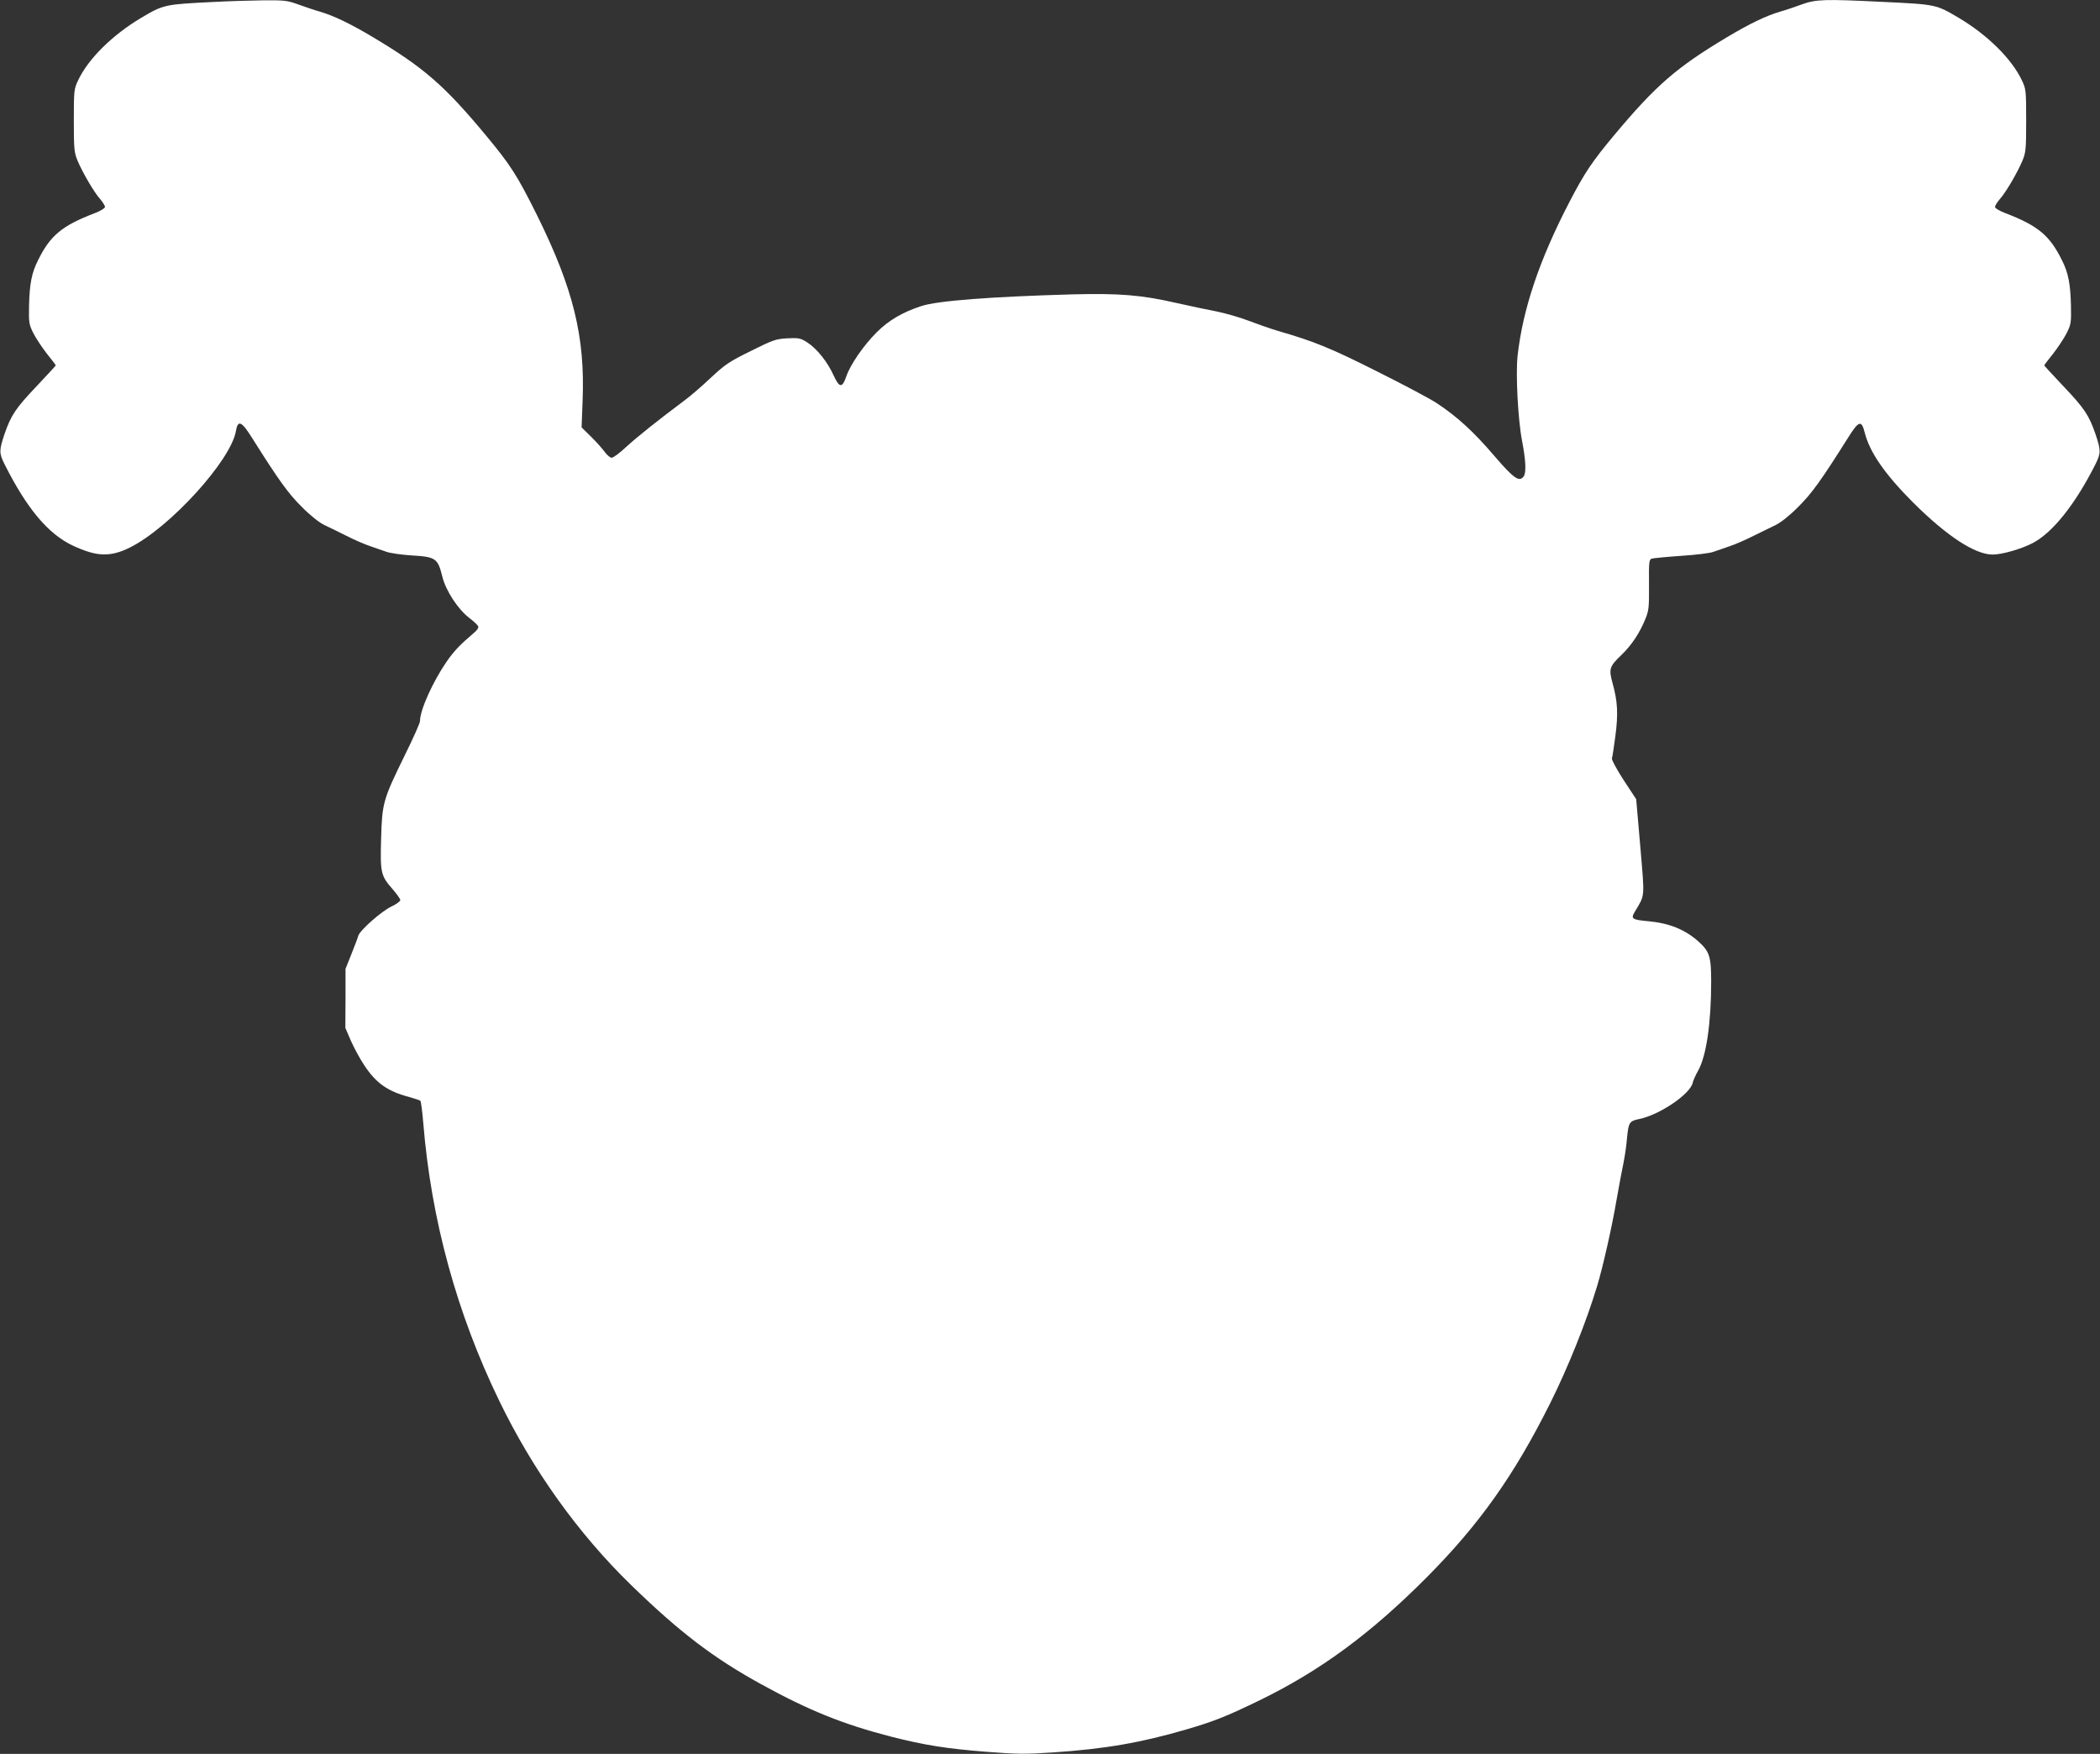
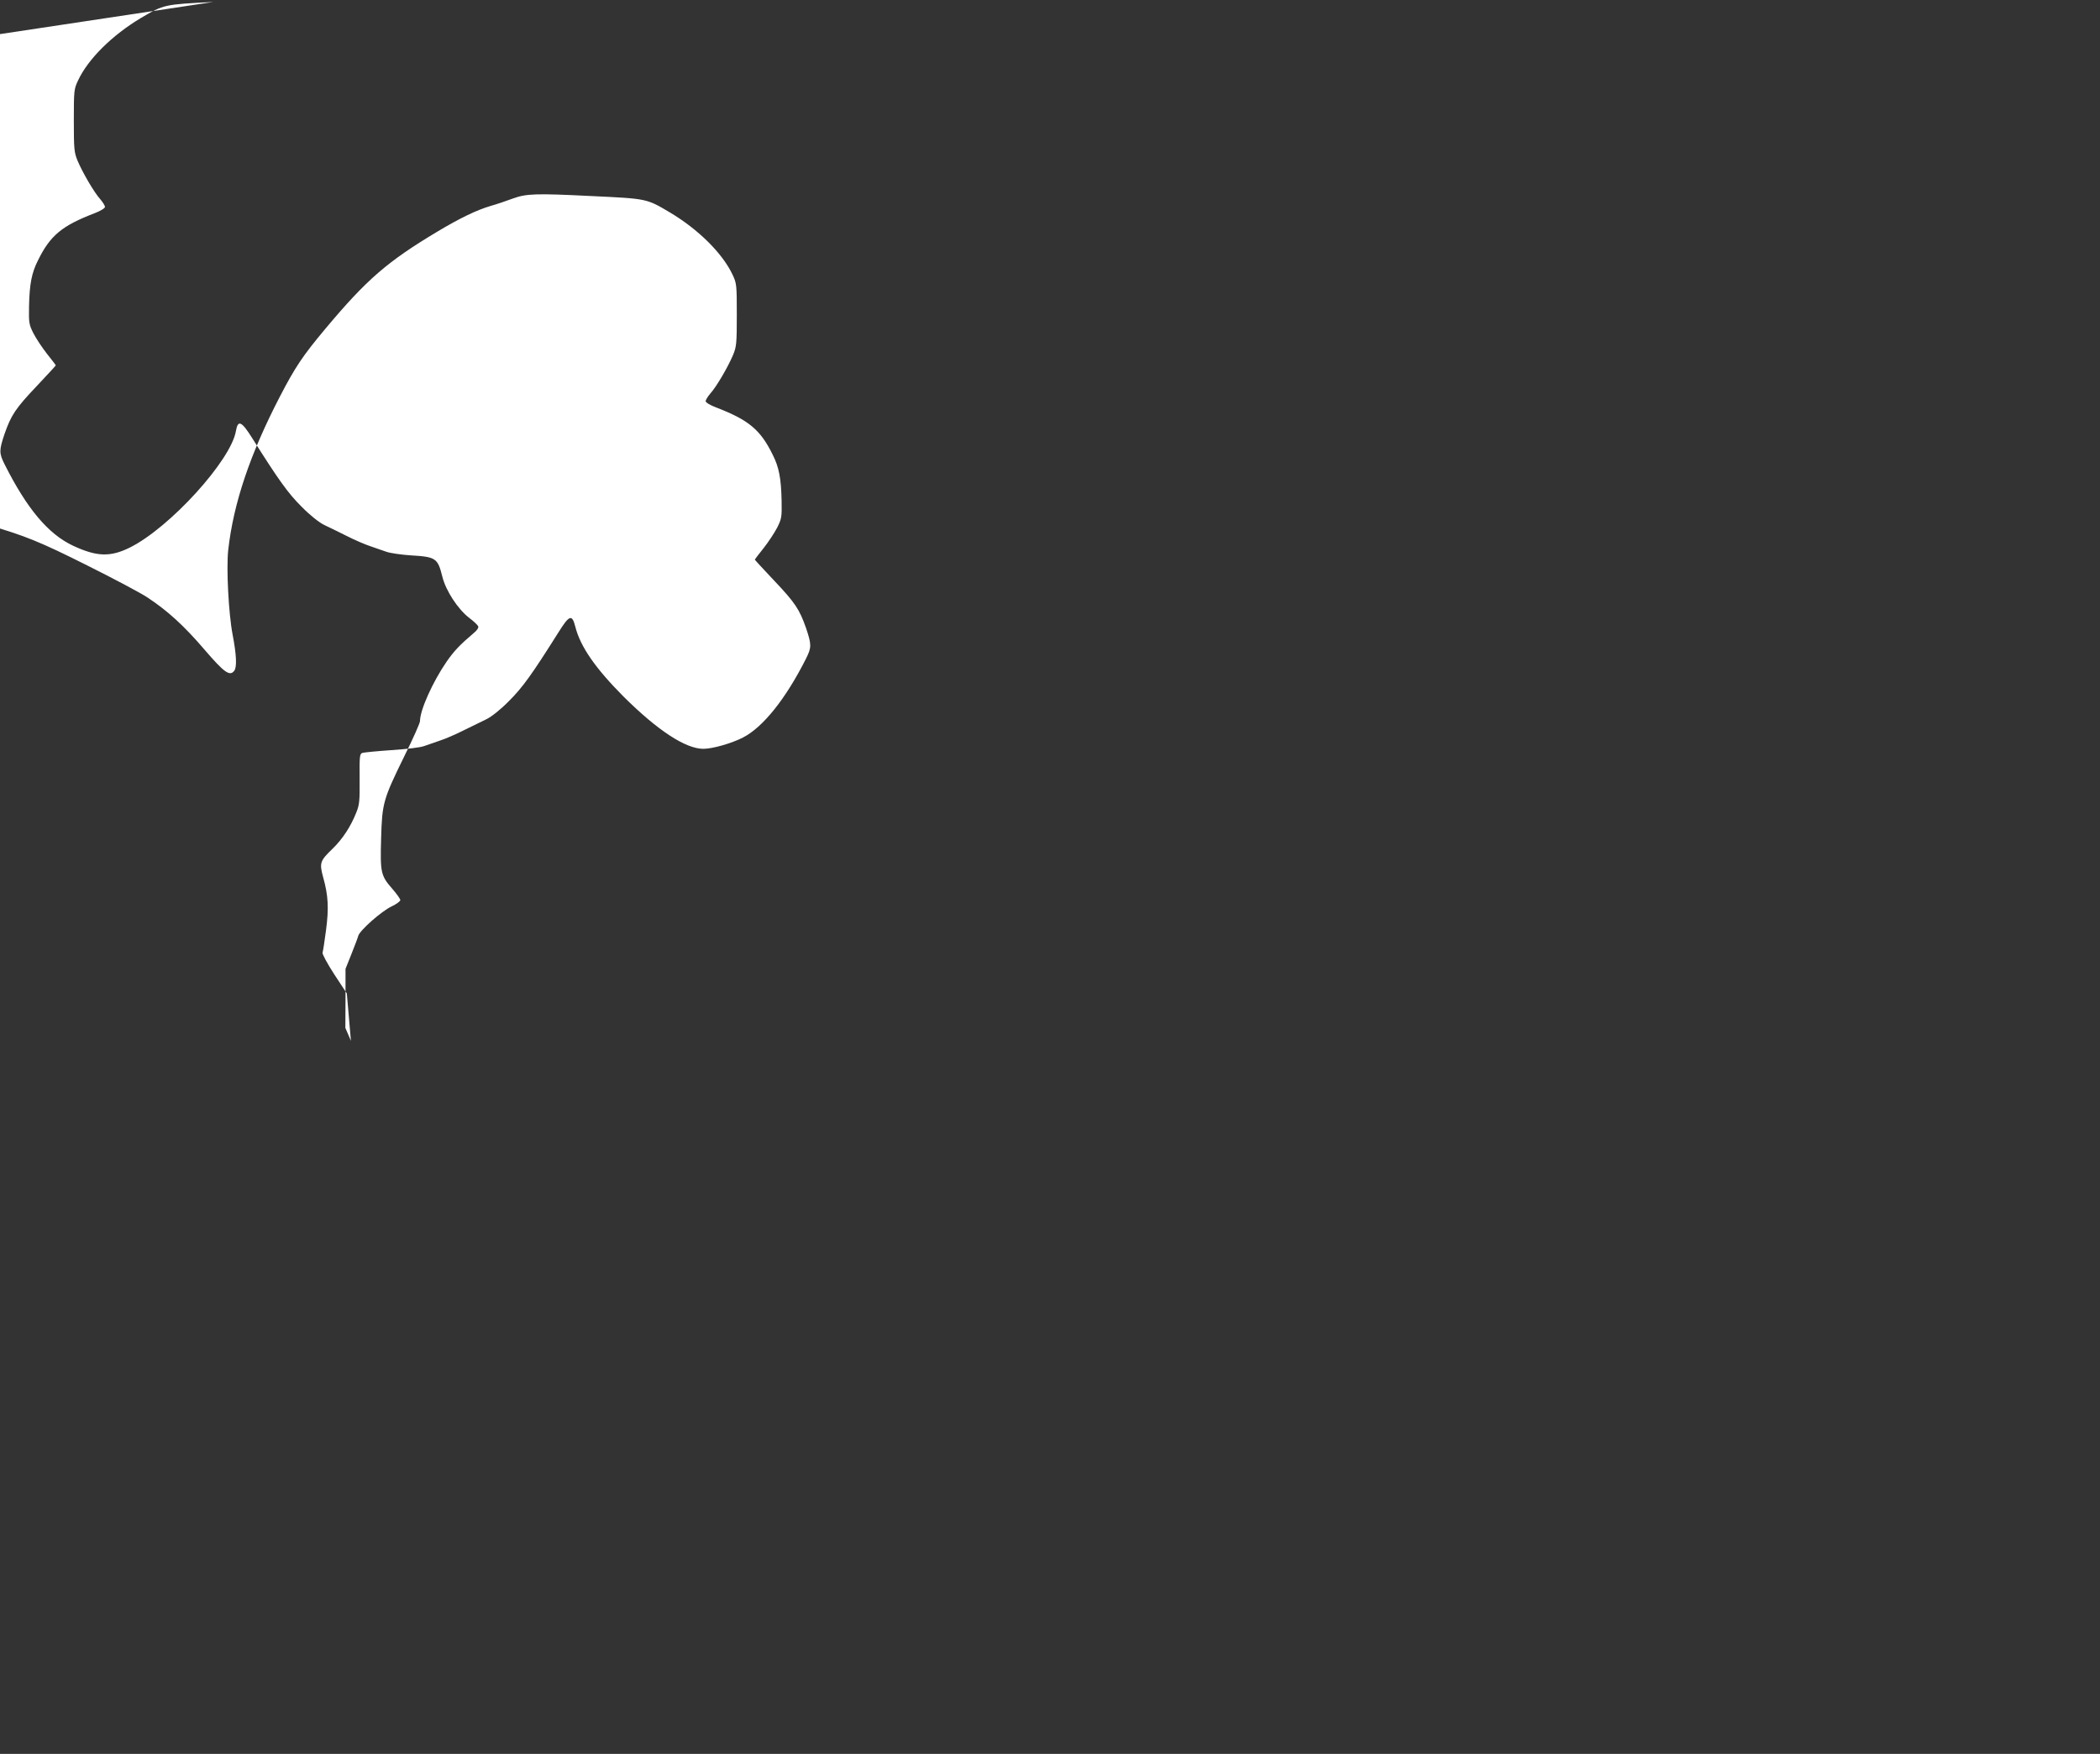
<svg xmlns="http://www.w3.org/2000/svg" version="1.0" width="1280pt" height="1069pt" viewBox="0 0 1280 1069" preserveAspectRatio="xMidYMid meet">
  <rect x="0" y="0" width="1280" height="1069" fill="#333333" stroke="none" />
  <g transform="translate(0,1069) scale(0.1,-0.1)" fill="#ffffff" stroke="none">
-     <path d="M1300 10678 c-298 -15 -301 -15 -440 -97 -176 -105 -324 -251 -385 -383 -24 -51 -25 -62 -25 -243 0 -175 2 -194 23 -245 30 -71 100 -192 138 -234 16 -19 29 -40 29 -47 0 -8 -28 -25 -62 -38 -201 -77 -272 -136 -347 -289 -38 -75 -51 -143 -54 -277 -2 -104 0 -113 27 -167 16 -31 53 -87 82 -124 30 -37 54 -69 54 -71 0 -2 -52 -58 -116 -126 -130 -137 -156 -177 -196 -291 -34 -101 -34 -118 0 -186 137 -272 266 -425 417 -496 146 -68 228 -70 347 -11 243 121 616 531 646 710 12 70 34 61 99 -43 160 -254 219 -337 302 -419 52 -53 106 -95 136 -110 28 -13 89 -43 137 -67 49 -25 114 -53 145 -63 32 -11 76 -26 98 -34 22 -8 89 -18 150 -22 152 -9 163 -17 191 -129 21 -86 95 -199 164 -252 27 -20 52 -44 55 -52 3 -8 -8 -25 -27 -40 -86 -73 -120 -109 -166 -175 -85 -124 -162 -295 -162 -362 0 -12 -43 -108 -95 -213 -130 -265 -136 -287 -142 -503 -6 -207 -2 -226 68 -306 27 -31 49 -62 49 -69 0 -7 -24 -25 -54 -39 -61 -29 -191 -144 -202 -178 -3 -12 -22 -62 -42 -112 l-36 -90 0 -180 -1 -180 34 -79 c19 -43 56 -111 82 -150 71 -107 141 -157 269 -191 36 -10 68 -21 72 -24 4 -3 12 -64 18 -136 48 -590 205 -1162 464 -1695 204 -421 481 -808 802 -1120 295 -287 502 -445 793 -605 293 -161 499 -244 793 -320 205 -52 337 -73 579 -92 191 -15 242 -15 406 -4 317 21 537 59 817 141 164 48 240 78 436 173 374 181 684 409 1027 754 319 321 531 619 751 1059 110 220 221 497 287 716 34 112 91 362 119 529 14 81 33 179 41 218 8 40 18 105 21 144 10 107 14 114 77 127 122 25 307 150 324 219 3 14 18 49 34 76 50 91 79 290 79 543 0 151 -10 183 -77 243 -81 73 -177 112 -304 124 -101 9 -110 15 -85 57 64 108 61 77 34 398 l-25 289 -77 117 c-42 65 -74 124 -71 132 3 7 12 68 21 135 18 136 14 212 -17 323 -24 88 -20 101 56 174 62 60 111 135 145 220 20 49 22 71 21 206 -1 137 0 152 16 159 10 3 90 11 178 17 90 6 177 16 200 25 22 8 66 23 98 34 31 10 96 38 145 63 48 24 110 54 137 67 30 15 84 57 136 110 83 82 142 165 302 419 67 107 83 112 103 33 31 -121 122 -252 293 -424 208 -207 379 -319 487 -319 56 0 172 33 242 69 122 63 260 235 384 481 34 68 34 85 0 186 -40 114 -66 154 -196 291 -64 68 -116 124 -116 126 0 2 24 34 54 71 29 37 66 93 82 124 27 54 29 63 27 167 -3 134 -16 202 -54 277 -75 153 -146 212 -346 289 -35 13 -63 30 -63 38 0 7 13 28 29 47 38 42 108 163 138 234 21 51 23 70 23 245 0 181 -1 192 -25 243 -61 131 -209 278 -384 382 -142 84 -138 83 -476 99 -340 17 -398 15 -480 -15 -38 -14 -99 -35 -135 -45 -85 -25 -187 -74 -324 -156 -306 -183 -432 -292 -684 -593 -138 -165 -183 -232 -277 -413 -181 -349 -283 -649 -315 -936 -12 -110 2 -386 27 -516 23 -120 27 -196 10 -219 -27 -36 -60 -13 -182 129 -123 144 -224 236 -345 316 -41 28 -208 116 -370 197 -283 142 -379 181 -600 245 -47 14 -127 42 -179 62 -52 20 -139 45 -192 56 -54 10 -166 34 -251 53 -210 48 -345 59 -628 52 -498 -14 -829 -39 -926 -72 -113 -37 -198 -87 -270 -159 -81 -81 -161 -197 -186 -270 -24 -71 -42 -70 -77 7 -37 82 -101 162 -159 200 -44 28 -52 29 -123 26 -71 -4 -87 -10 -222 -77 -132 -65 -156 -81 -245 -164 -54 -51 -127 -114 -163 -140 -159 -119 -282 -217 -350 -279 -40 -38 -81 -68 -91 -68 -9 0 -29 17 -44 38 -15 20 -52 62 -83 92 l-56 55 6 160 c16 392 -56 684 -276 1130 -123 247 -162 308 -315 492 -252 303 -378 412 -686 596 -137 82 -239 131 -324 156 -36 10 -96 31 -135 45 -64 23 -82 25 -210 24 -77 -1 -214 -5 -305 -10z" />
+     <path d="M1300 10678 c-298 -15 -301 -15 -440 -97 -176 -105 -324 -251 -385 -383 -24 -51 -25 -62 -25 -243 0 -175 2 -194 23 -245 30 -71 100 -192 138 -234 16 -19 29 -40 29 -47 0 -8 -28 -25 -62 -38 -201 -77 -272 -136 -347 -289 -38 -75 -51 -143 -54 -277 -2 -104 0 -113 27 -167 16 -31 53 -87 82 -124 30 -37 54 -69 54 -71 0 -2 -52 -58 -116 -126 -130 -137 -156 -177 -196 -291 -34 -101 -34 -118 0 -186 137 -272 266 -425 417 -496 146 -68 228 -70 347 -11 243 121 616 531 646 710 12 70 34 61 99 -43 160 -254 219 -337 302 -419 52 -53 106 -95 136 -110 28 -13 89 -43 137 -67 49 -25 114 -53 145 -63 32 -11 76 -26 98 -34 22 -8 89 -18 150 -22 152 -9 163 -17 191 -129 21 -86 95 -199 164 -252 27 -20 52 -44 55 -52 3 -8 -8 -25 -27 -40 -86 -73 -120 -109 -166 -175 -85 -124 -162 -295 -162 -362 0 -12 -43 -108 -95 -213 -130 -265 -136 -287 -142 -503 -6 -207 -2 -226 68 -306 27 -31 49 -62 49 -69 0 -7 -24 -25 -54 -39 -61 -29 -191 -144 -202 -178 -3 -12 -22 -62 -42 -112 l-36 -90 0 -180 -1 -180 34 -79 l-25 289 -77 117 c-42 65 -74 124 -71 132 3 7 12 68 21 135 18 136 14 212 -17 323 -24 88 -20 101 56 174 62 60 111 135 145 220 20 49 22 71 21 206 -1 137 0 152 16 159 10 3 90 11 178 17 90 6 177 16 200 25 22 8 66 23 98 34 31 10 96 38 145 63 48 24 110 54 137 67 30 15 84 57 136 110 83 82 142 165 302 419 67 107 83 112 103 33 31 -121 122 -252 293 -424 208 -207 379 -319 487 -319 56 0 172 33 242 69 122 63 260 235 384 481 34 68 34 85 0 186 -40 114 -66 154 -196 291 -64 68 -116 124 -116 126 0 2 24 34 54 71 29 37 66 93 82 124 27 54 29 63 27 167 -3 134 -16 202 -54 277 -75 153 -146 212 -346 289 -35 13 -63 30 -63 38 0 7 13 28 29 47 38 42 108 163 138 234 21 51 23 70 23 245 0 181 -1 192 -25 243 -61 131 -209 278 -384 382 -142 84 -138 83 -476 99 -340 17 -398 15 -480 -15 -38 -14 -99 -35 -135 -45 -85 -25 -187 -74 -324 -156 -306 -183 -432 -292 -684 -593 -138 -165 -183 -232 -277 -413 -181 -349 -283 -649 -315 -936 -12 -110 2 -386 27 -516 23 -120 27 -196 10 -219 -27 -36 -60 -13 -182 129 -123 144 -224 236 -345 316 -41 28 -208 116 -370 197 -283 142 -379 181 -600 245 -47 14 -127 42 -179 62 -52 20 -139 45 -192 56 -54 10 -166 34 -251 53 -210 48 -345 59 -628 52 -498 -14 -829 -39 -926 -72 -113 -37 -198 -87 -270 -159 -81 -81 -161 -197 -186 -270 -24 -71 -42 -70 -77 7 -37 82 -101 162 -159 200 -44 28 -52 29 -123 26 -71 -4 -87 -10 -222 -77 -132 -65 -156 -81 -245 -164 -54 -51 -127 -114 -163 -140 -159 -119 -282 -217 -350 -279 -40 -38 -81 -68 -91 -68 -9 0 -29 17 -44 38 -15 20 -52 62 -83 92 l-56 55 6 160 c16 392 -56 684 -276 1130 -123 247 -162 308 -315 492 -252 303 -378 412 -686 596 -137 82 -239 131 -324 156 -36 10 -96 31 -135 45 -64 23 -82 25 -210 24 -77 -1 -214 -5 -305 -10z" />
  </g>
</svg>